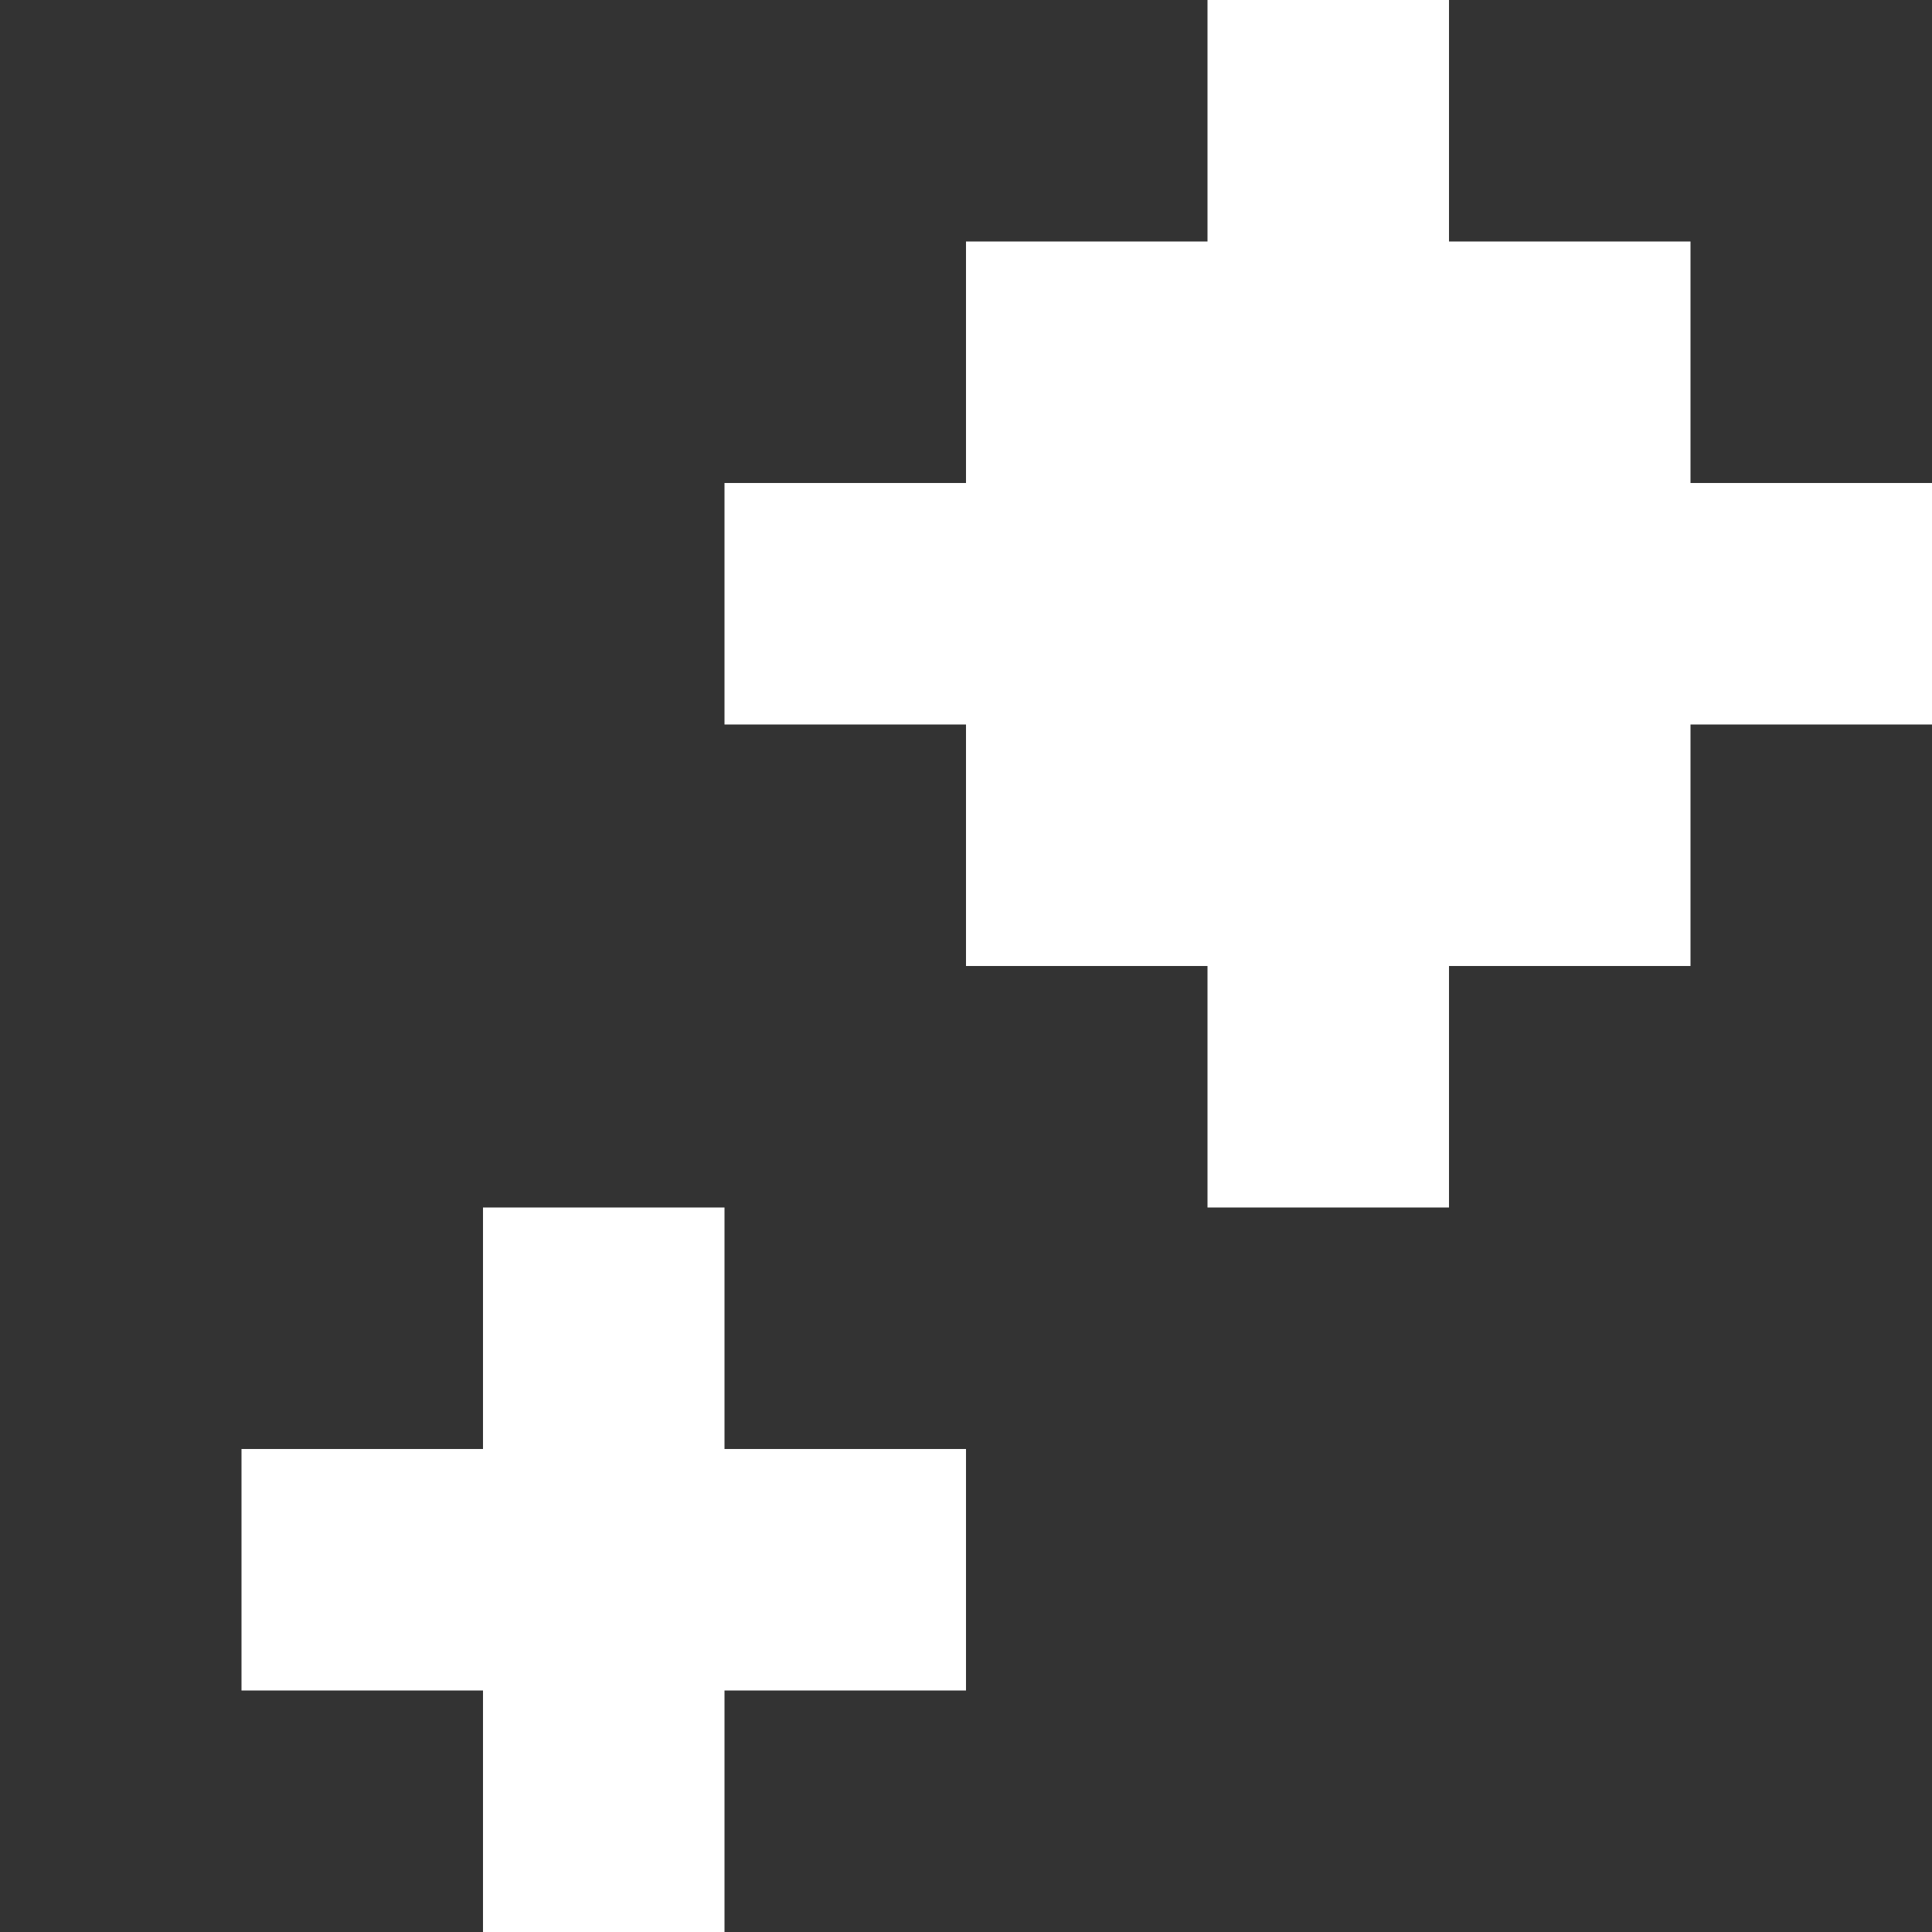
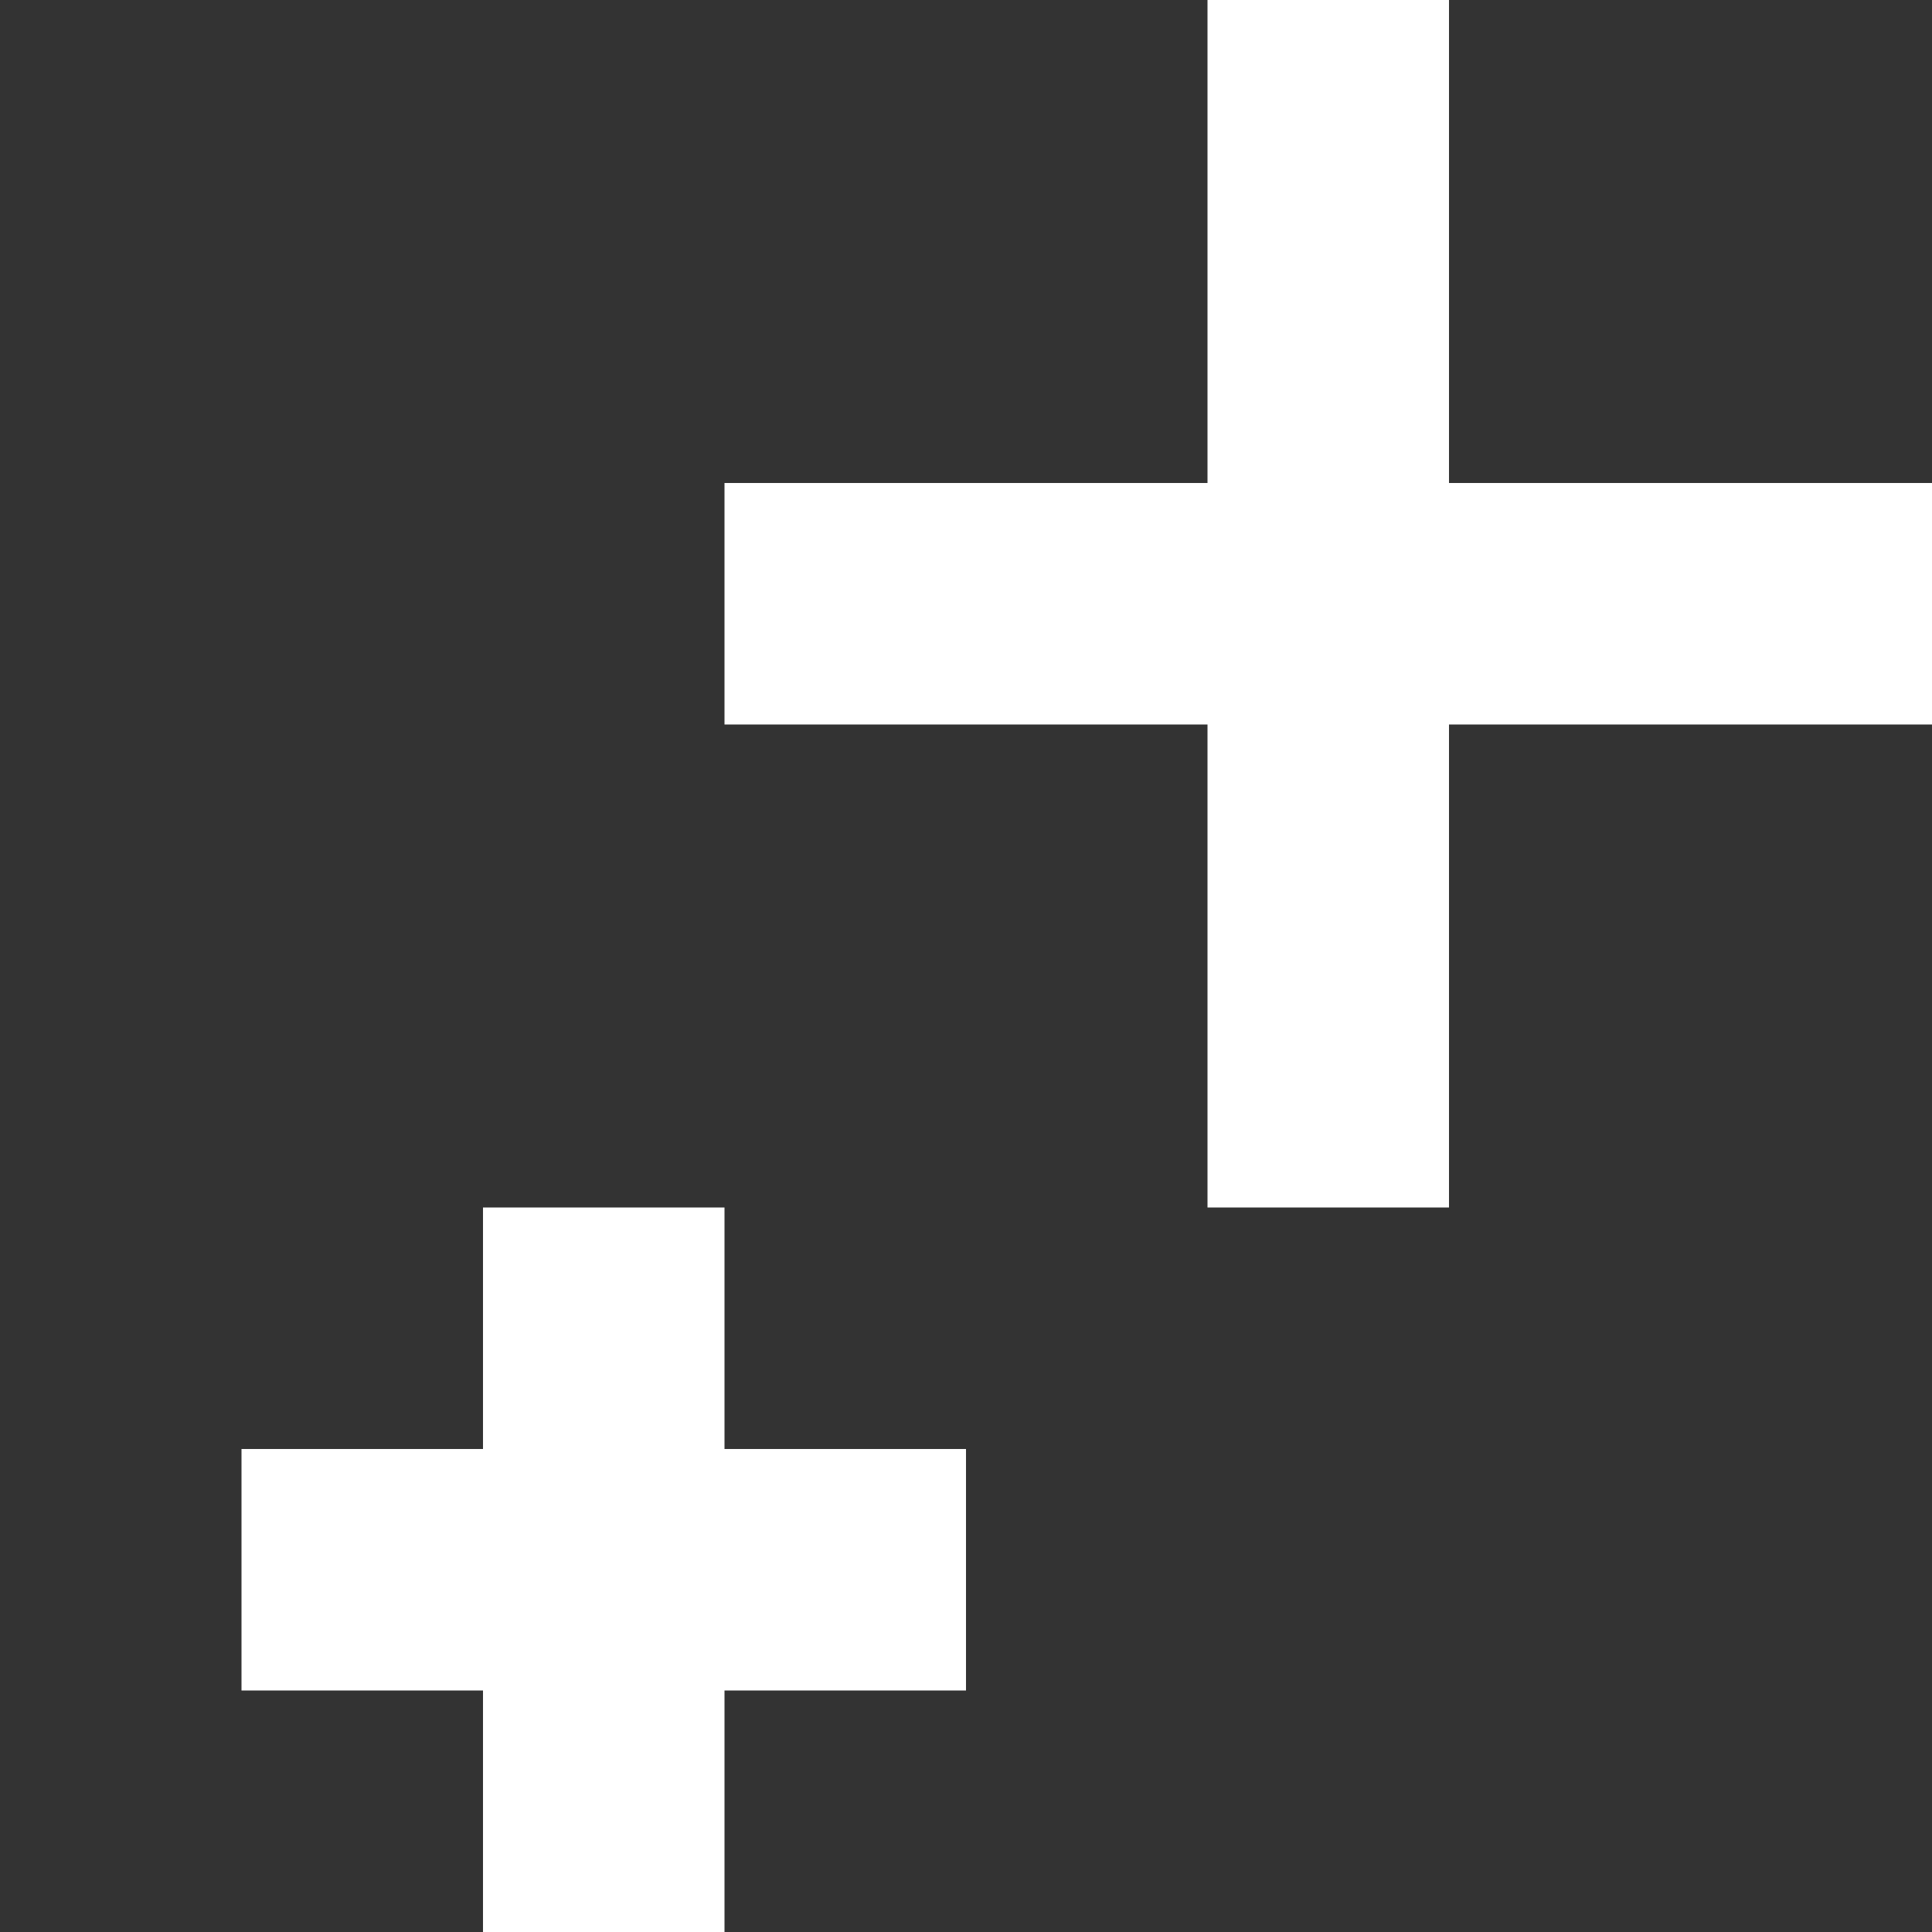
<svg xmlns="http://www.w3.org/2000/svg" width="8" height="8" viewBox="0 0 8 8">
  <rect x="0" y="0" width="8" height="8" fill="#333333" stroke="none" />
  <rect x="2" y="5" width="1" height="3" fill="white" />
  <rect x="1" y="6" width="3" height="1" fill="white" />
  <rect x="3" y="2" width="5" height="1" fill="white" />
  <rect x="5" y="0" width="1" height="5" fill="white" />
-   <rect x="4" y="1" width="3" height="3" fill="white" />
</svg>